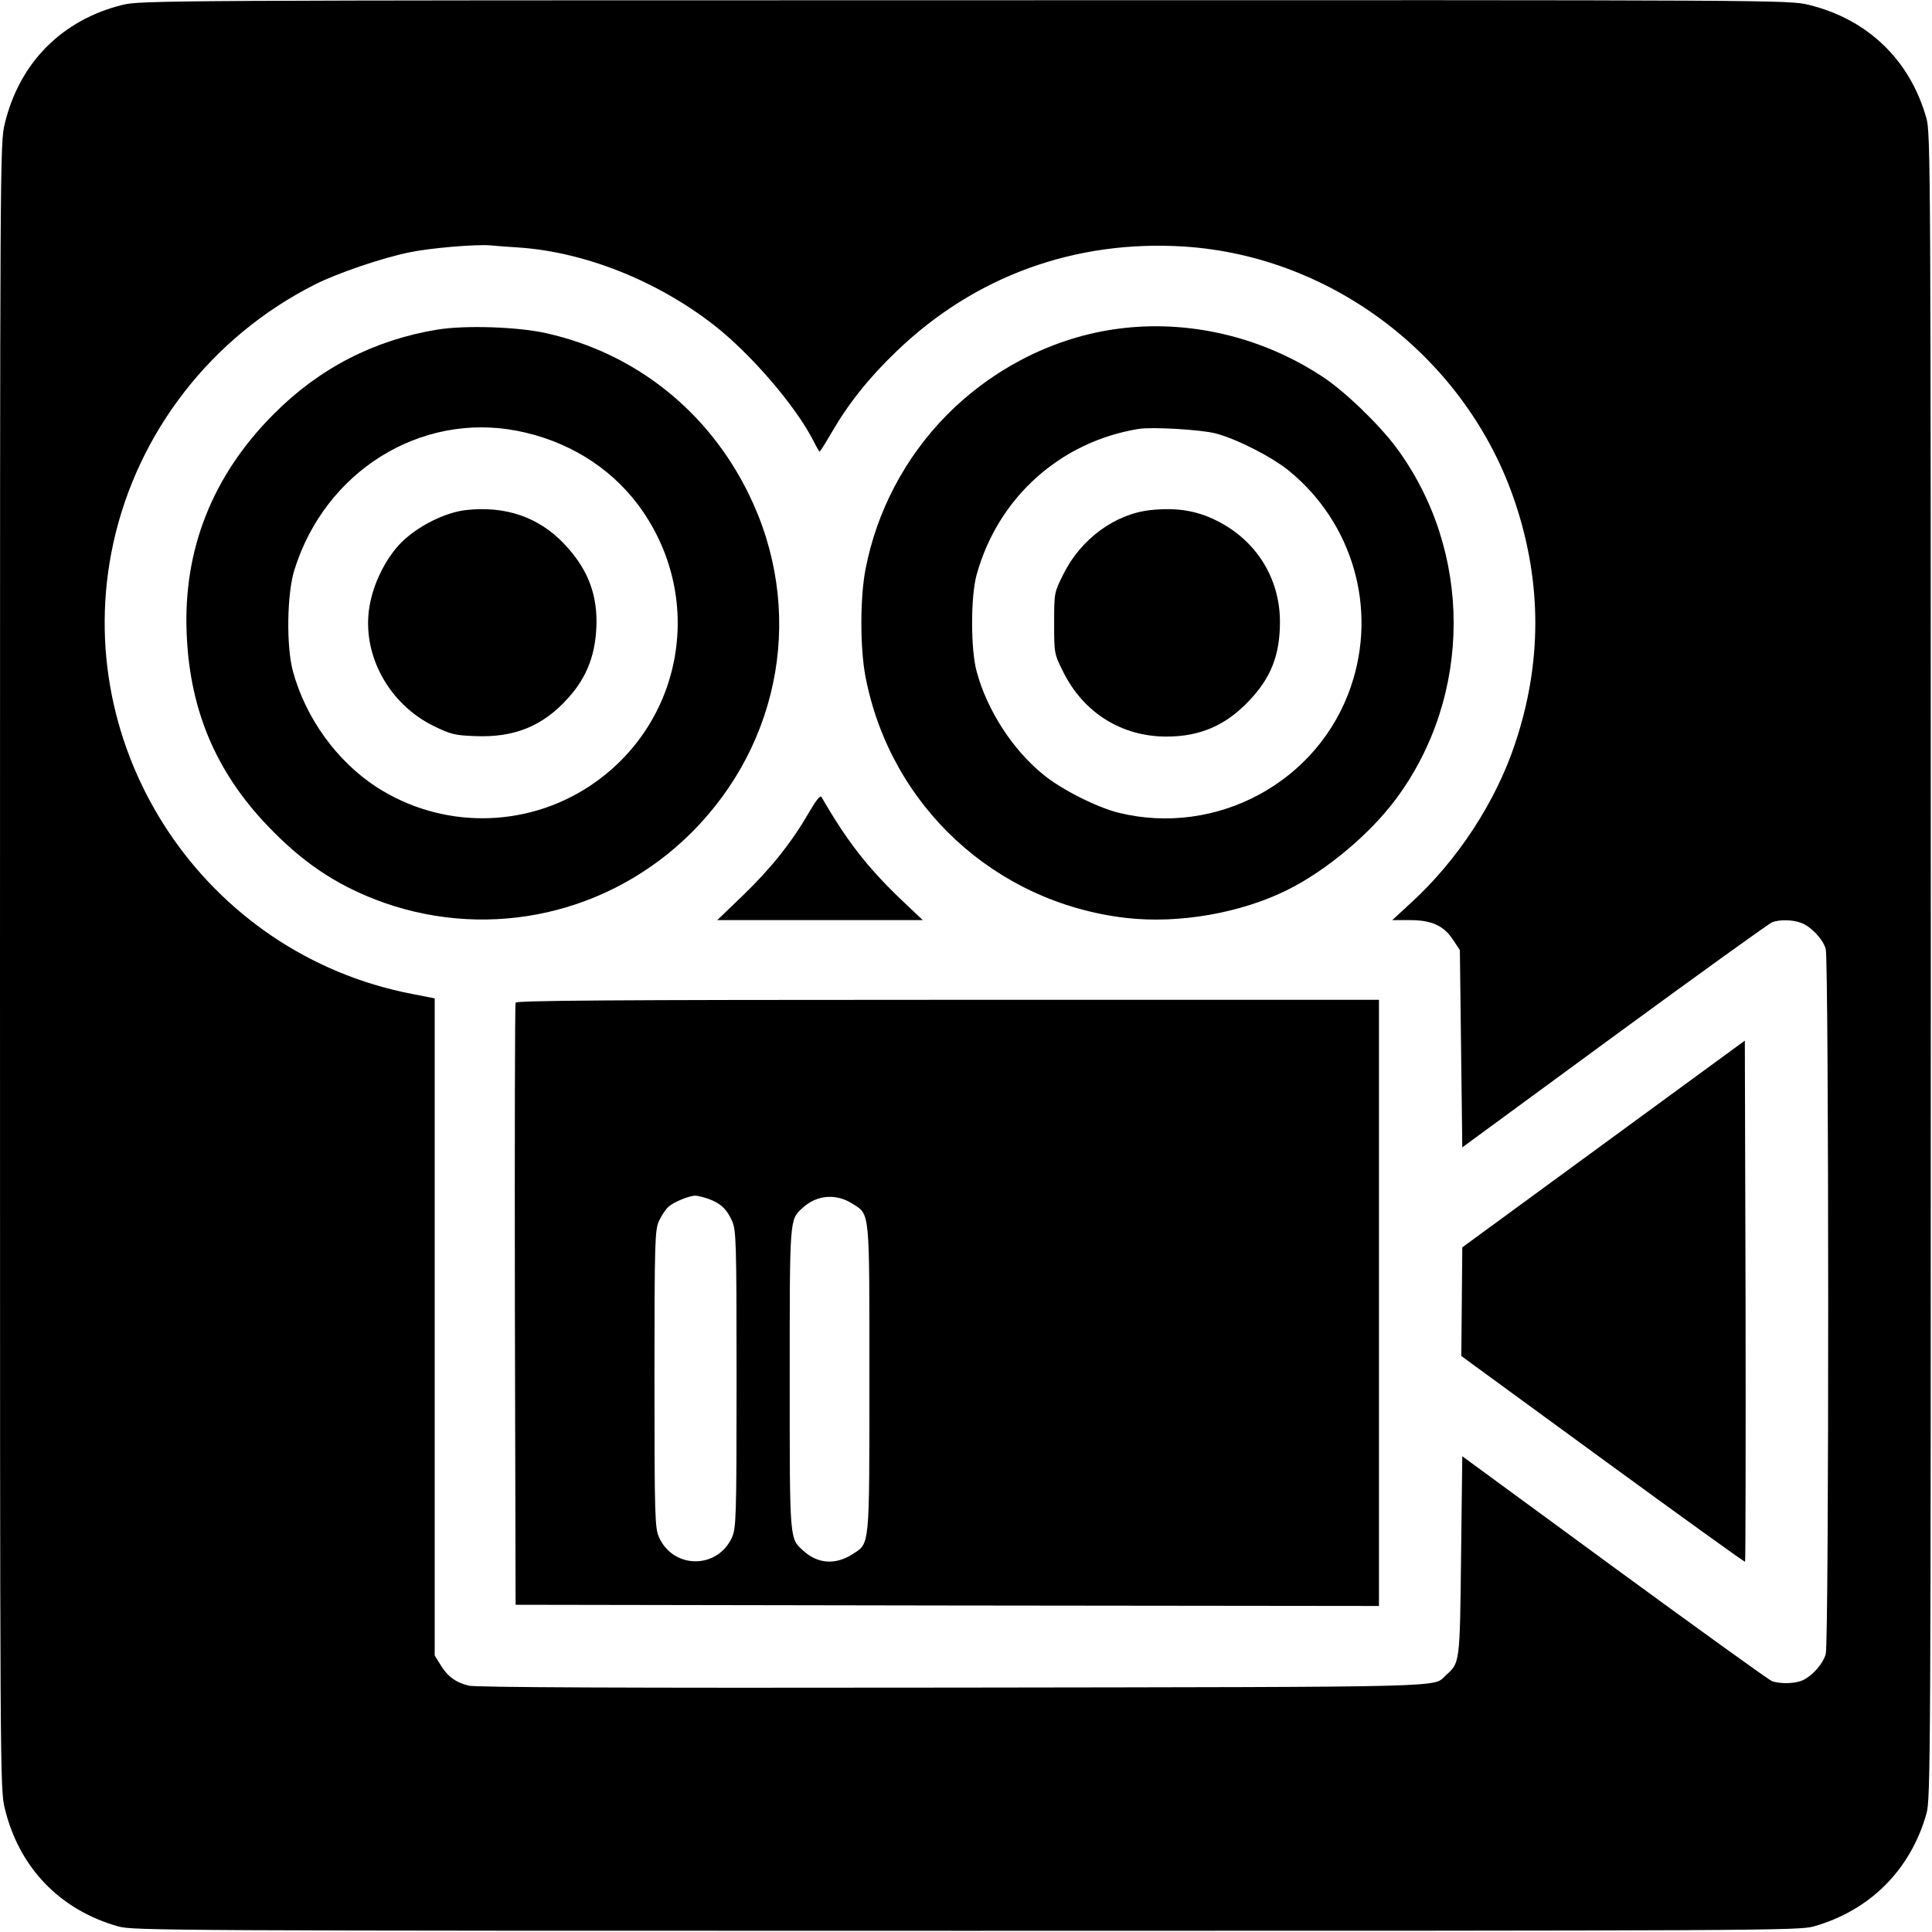
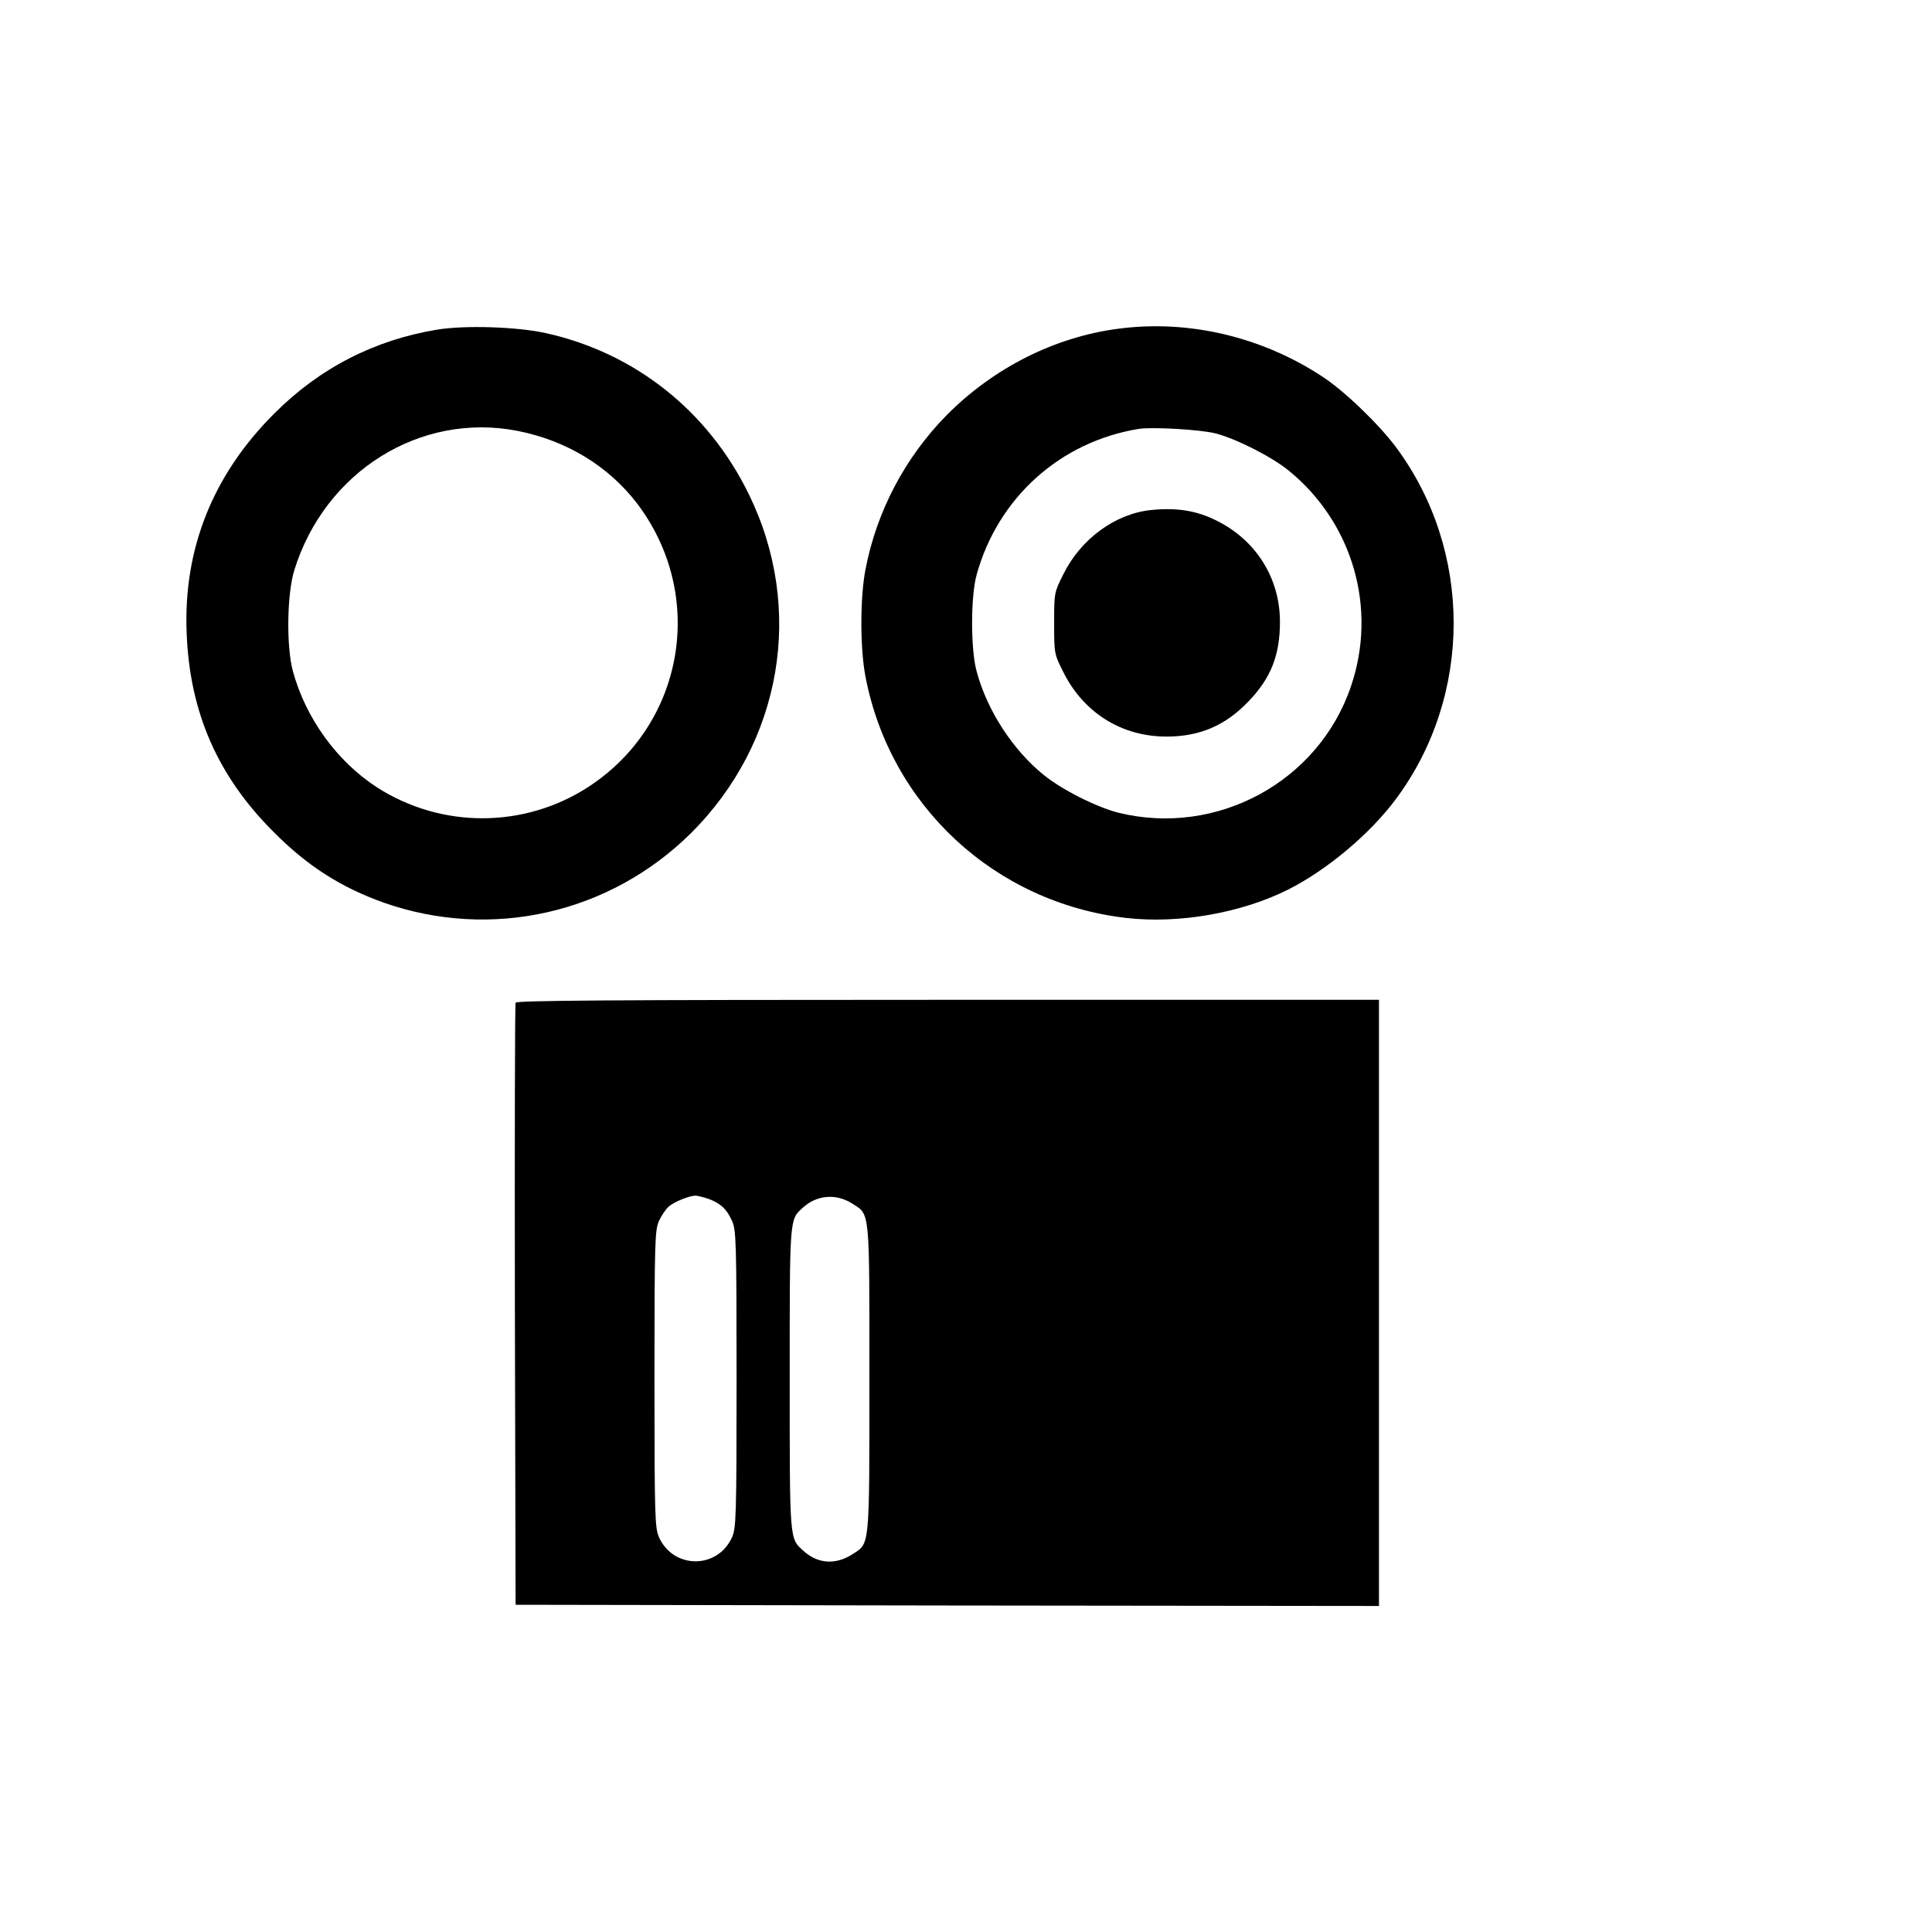
<svg xmlns="http://www.w3.org/2000/svg" version="1.0" width="800pt" height="800pt" viewBox="0 0 800 800" preserveAspectRatio="xMidYMid meet">
  <g transform="translate(0,800) scale(0.1,-0.1)" fill="#000000" stroke="none">
-     <path d="M508 7980 c-251 -62 -427 -239 -488 -491 -20 -83 -20 -106 -20 -3489 0 -3383 0 -3406 20 -3489 59 -244 228 -420 470 -488 62 -17 204 -18 3510 -18 3306 0 3448 1 3510 18 233 66 401 234 467 467 17 62 18 204 18 3510 0 3306 -1 3448 -18 3510 -68 242 -244 411 -488 470 -83 20 -105 20 -3494 19 -3311 0 -3412 -1 -3487 -19z m1642 -1005 c272 -19 569 -137 805 -320 154 -120 340 -336 414 -482 12 -24 23 -43 25 -43 2 0 24 35 49 78 70 121 156 229 269 337 324 312 741 463 1193 434 621 -41 1173 -469 1370 -1063 110 -331 110 -662 -1 -994 -80 -242 -239 -485 -432 -661 l-77 -71 73 0 c90 0 141 -23 179 -82 l28 -42 5 -408 5 -409 630 462 c347 254 640 465 653 470 31 12 84 11 119 -2 42 -15 92 -68 103 -109 13 -48 14 -2873 0 -2919 -11 -39 -51 -86 -92 -107 -31 -16 -95 -18 -131 -5 -13 5 -307 217 -653 470 l-629 461 -5 -413 c-5 -445 -5 -442 -62 -493 -57 -52 70 -49 -2038 -52 -1392 -2 -1978 1 -2009 8 -54 13 -89 39 -118 88 l-23 37 0 1361 0 1360 -92 18 c-862 165 -1425 1013 -1239 1866 101 462 409 857 835 1072 93 47 278 110 391 133 84 18 275 34 335 29 19 -2 73 -6 120 -9z" />
    <path d="M1810 6635 c-261 -43 -488 -160 -676 -349 -254 -254 -376 -562 -361 -910 13 -327 129 -591 361 -822 140 -141 279 -229 456 -292 445 -156 935 -45 1271 288 378 376 472 931 239 1405 -168 343 -470 583 -837 665 -118 27 -339 34 -453 15z m332 -419 c204 -40 378 -146 497 -302 287 -380 195 -913 -202 -1172 -266 -173 -610 -174 -878 -1 -164 107 -293 285 -346 479 -28 102 -25 322 6 420 127 408 521 654 923 576z" />
-     <path d="M1930 5888 c-88 -10 -199 -66 -268 -134 -64 -65 -116 -168 -132 -265 -33 -196 77 -402 265 -495 70 -34 87 -39 172 -42 162 -7 281 41 385 157 81 89 117 188 118 317 0 124 -41 224 -134 322 -105 111 -243 158 -406 140z" />
    <path d="M4632 6639 c-264 -34 -518 -162 -713 -359 -171 -174 -289 -397 -335 -637 -23 -117 -23 -329 0 -446 103 -534 536 -935 1079 -998 218 -25 477 20 672 118 160 81 337 229 445 374 319 429 319 1029 0 1458 -72 96 -214 233 -305 292 -251 165 -554 236 -843 198z m403 -434 c89 -24 232 -97 303 -155 264 -216 366 -570 256 -892 -134 -396 -557 -624 -964 -523 -90 23 -233 95 -308 156 -128 103 -235 268 -278 429 -25 91 -25 310 0 400 88 319 346 551 671 604 57 9 260 -3 320 -19z" />
    <path d="M4766 5888 c-148 -15 -291 -120 -363 -266 -38 -76 -38 -77 -38 -202 0 -125 0 -127 37 -201 84 -170 242 -269 428 -269 139 0 245 46 341 147 92 96 129 191 129 328 0 181 -99 339 -264 420 -82 41 -165 54 -270 43z" />
-     <path d="M3348 4633 c-71 -123 -157 -230 -272 -341 l-106 -102 425 0 426 0 -95 90 c-136 131 -220 239 -324 419 -5 10 -21 -10 -54 -66z" />
    <path d="M2135 3848 c-3 -7 -4 -571 -3 -1253 l3 -1240 1788 -3 1787 -2 0 1255 0 1255 -1785 0 c-1419 0 -1787 -3 -1790 -12z m798 -812 c50 -18 76 -42 98 -91 17 -37 19 -79 19 -655 0 -577 -2 -617 -19 -656 -60 -132 -242 -132 -302 0 -17 39 -19 79 -19 656 0 576 2 618 19 655 10 22 28 48 39 58 22 20 86 46 112 46 8 0 32 -6 53 -13z m598 -21 c72 -46 69 -20 69 -725 0 -705 2 -679 -69 -725 -71 -46 -145 -41 -205 14 -57 52 -56 36 -56 711 0 669 -1 659 53 708 59 55 140 61 208 17z" />
-     <path d="M6640 3263 l-585 -428 -2 -225 -2 -225 586 -428 c322 -235 587 -426 589 -424 2 2 3 488 2 1081 l-3 1077 -585 -428z" />
  </g>
</svg>